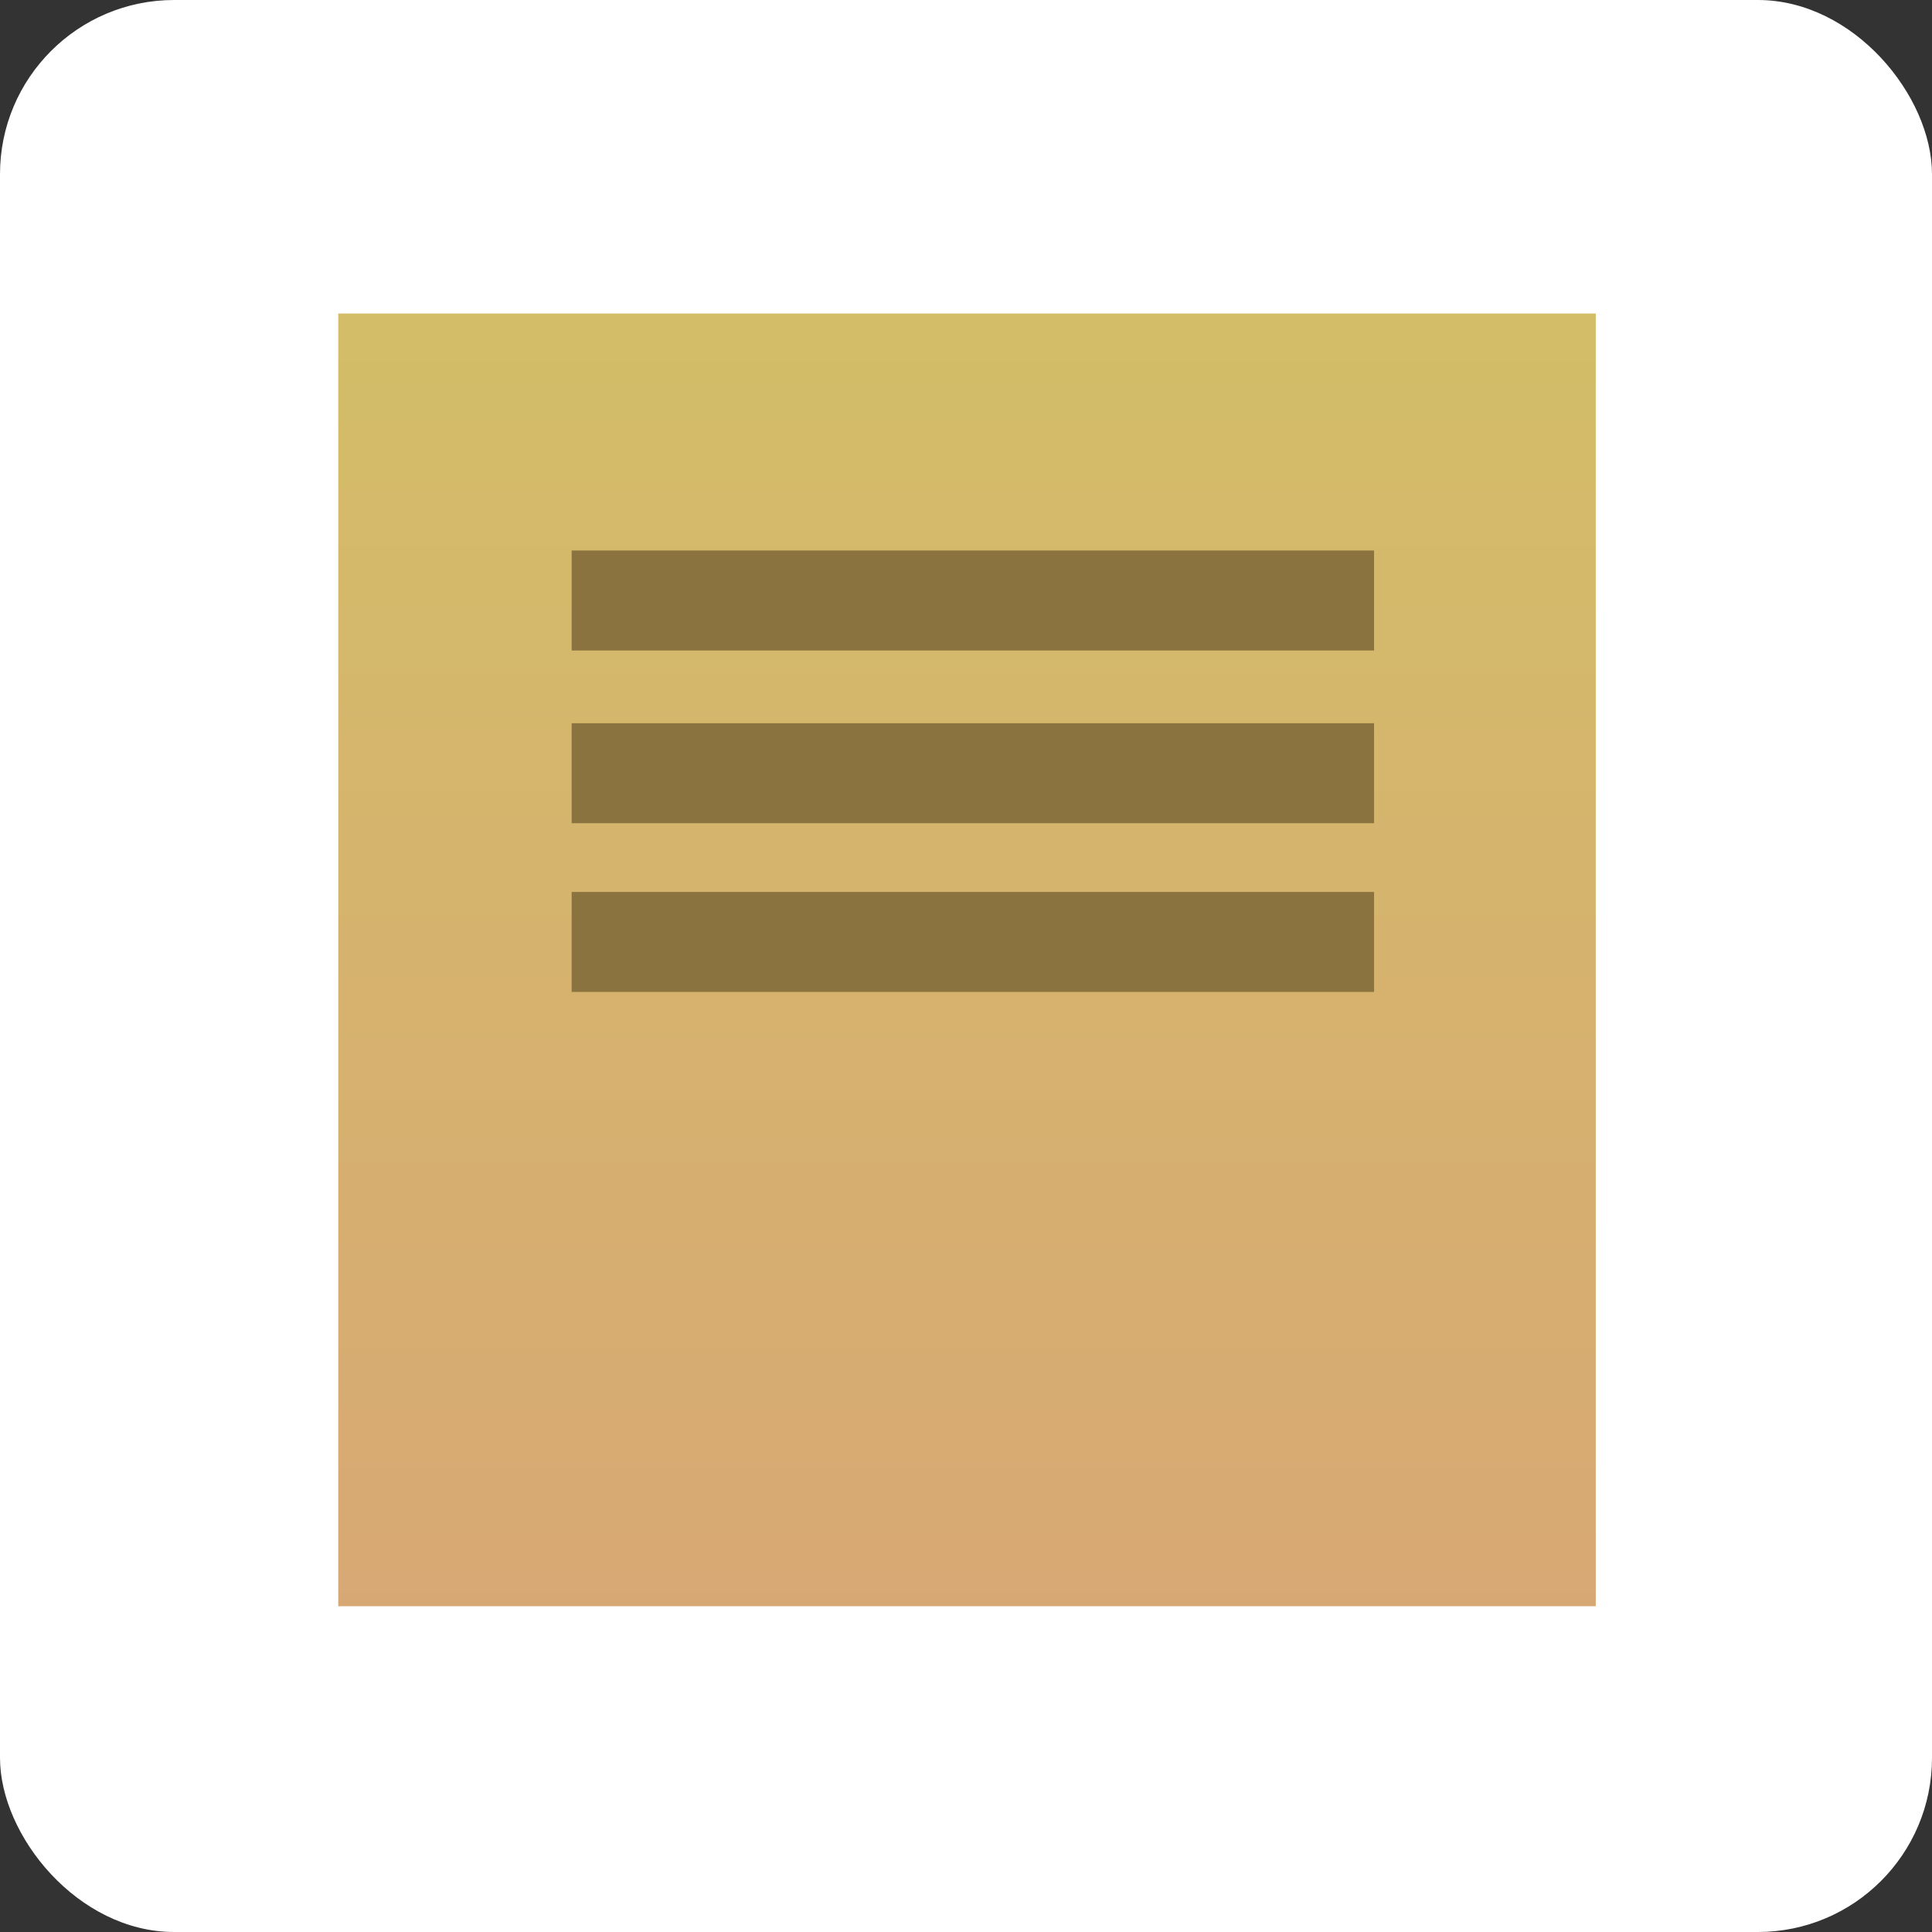
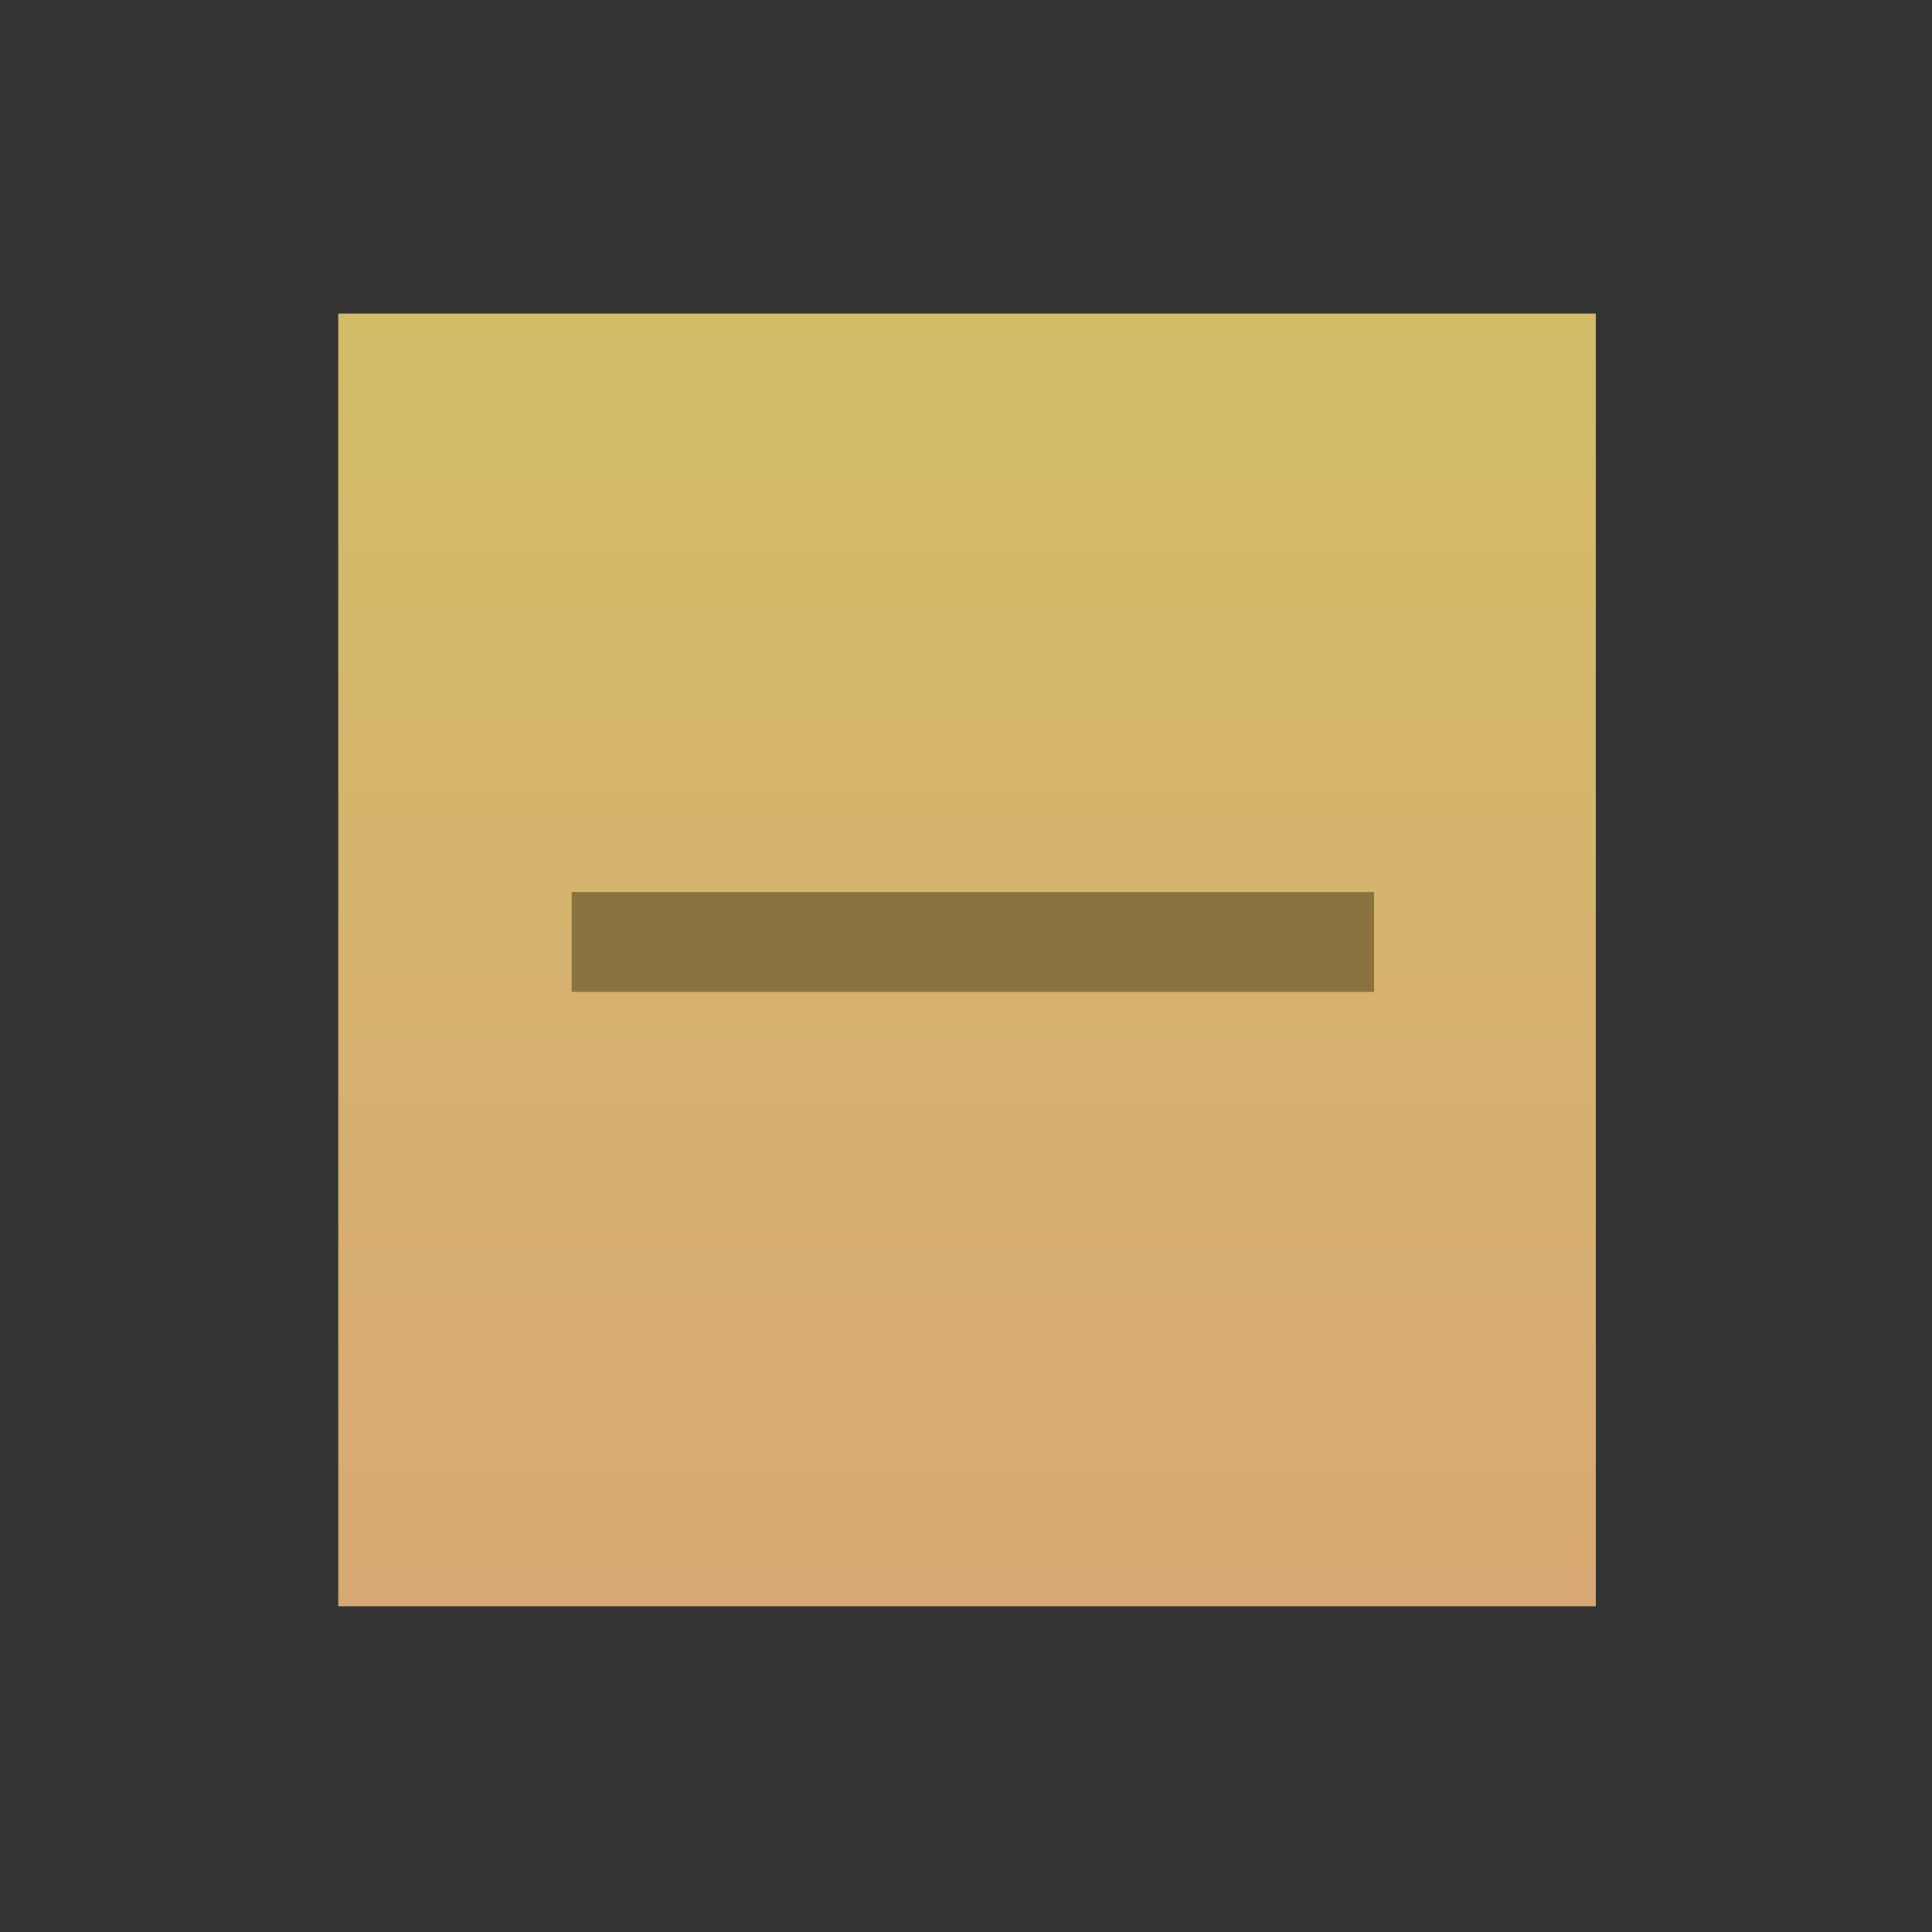
<svg xmlns="http://www.w3.org/2000/svg" xmlns:ns1="http://www.inkscape.org/namespaces/inkscape" xmlns:ns2="http://sodipodi.sourceforge.net/DTD/sodipodi-0.dtd" xmlns:xlink="http://www.w3.org/1999/xlink" width="72" height="72" id="svg3278" version="1.1" ns1:version="0.48.4 r9939" ns2:docname="Android Notes big.svg">
  <rect width="100%" height="100%" fill="#333333" stroke="none" />
  <defs id="defs3280">
    <linearGradient id="linearGradient21392" y2="1006.7" xlink:href="#linearGradient20935" gradientUnits="userSpaceOnUse" y1="1038.6" x2="-321.88" x1="-321.88" ns1:collect="always" />
    <linearGradient id="linearGradient20935" ns1:collect="always">
      <stop id="stop20937" style="stop-color:#072e97" offset="0" />
      <stop id="stop20939" style="stop-color:#1588e2" offset="1" />
    </linearGradient>
    <linearGradient id="linearGradient21394" y2="1014.7" gradientUnits="userSpaceOnUse" y1="1030.6" x2="-320.76" x1="-320.76" ns1:collect="always">
      <stop id="stop20929" style="stop-color:#6dc0f2" offset="0" />
      <stop id="stop20931" style="stop-color:#c1e3fc" offset="1" />
    </linearGradient>
    <linearGradient y2="1014.7" x2="-320.76" y1="1030.6" x1="-320.76" gradientUnits="userSpaceOnUse" id="linearGradient3276" xlink:href="#linearGradient21394" ns1:collect="always" />
    <linearGradient id="linearGradient21422" y2="1006.7" xlink:href="#linearGradient20935-1" gradientUnits="userSpaceOnUse" y1="1038.6" gradientTransform="matrix(1.497,0,0,1.497,294.53,-534.76)" x2="-321.88" x1="-321.88" ns1:collect="always" />
    <linearGradient id="linearGradient20935-1" ns1:collect="always">
      <stop id="stop20937-7" style="stop-color:#072e97" offset="0" />
      <stop id="stop20939-4" style="stop-color:#1588e2" offset="1" />
    </linearGradient>
    <linearGradient y2="1006.7" x2="-321.88" y1="1038.6" x1="-321.88" gradientTransform="matrix(1.497,0,0,1.497,294.53,-534.76)" gradientUnits="userSpaceOnUse" id="linearGradient3348" xlink:href="#linearGradient20935-1" ns1:collect="always" />
    <linearGradient id="linearGradient21041" y2="1081" xlink:href="#linearGradient21019" gradientUnits="userSpaceOnUse" y1="1108.8" gradientTransform="translate(328.5,23.5)" x2="-632.87" x1="-632.87" ns1:collect="always" />
    <linearGradient id="linearGradient21019" ns1:collect="always">
      <stop id="stop21021" style="stop-color:#ce9150" offset="0" />
      <stop id="stop21023" style="stop-color:#d3bd68" offset="1" />
    </linearGradient>
    <linearGradient id="linearGradient21025" y2="1081.2" xlink:href="#linearGradient21019" gradientUnits="userSpaceOnUse" y1="1108.9" gradientTransform="translate(328.5,23.5)" x2="-650.15" x1="-650.15" ns1:collect="always" />
    <linearGradient id="linearGradient21033" y2="1081.1" xlink:href="#linearGradient21019" gradientUnits="userSpaceOnUse" y1="1109.1" gradientTransform="translate(328.5,23.5)" x2="-648.45" x1="-648.45" ns1:collect="always" />
    <linearGradient y2="1081.1" x2="-648.45" y1="1109.1" x1="-648.45" gradientTransform="translate(328.5,23.5)" gradientUnits="userSpaceOnUse" id="linearGradient3506" xlink:href="#linearGradient21019" ns1:collect="always" />
    <linearGradient id="linearGradient21420" y2="1081" xlink:href="#linearGradient21019-0" gradientUnits="userSpaceOnUse" y1="1108.8" gradientTransform="matrix(1.497,0,0,1.497,790.97,-511.97)" x2="-632.87" x1="-632.87" ns1:collect="always" />
    <linearGradient id="linearGradient21019-0" ns1:collect="always">
      <stop id="stop21021-9" style="stop-color:#ce9150" offset="0" />
      <stop id="stop21023-4" style="stop-color:#d3bd68" offset="1" />
    </linearGradient>
    <linearGradient y2="1081" x2="-632.87" y1="1108.8" x1="-632.87" gradientTransform="matrix(1.497,0,0,1.497,790.97,-511.97)" gradientUnits="userSpaceOnUse" id="linearGradient3572" xlink:href="#linearGradient21019-0" ns1:collect="always" />
    <linearGradient id="linearGradient21377" y2="1081" gradientUnits="userSpaceOnUse" y1="1108.8" gradientTransform="matrix(0.796,0,0,1.159,200.98,-102.97)" x2="-632.87" x1="-632.87" ns1:collect="always">
      <stop id="stop21258" style="stop-color:#d8a874" offset="0" />
      <stop id="stop21260" style="stop-color:#d3bd68" offset="1" />
    </linearGradient>
    <linearGradient id="linearGradient21436" y2="1081" gradientUnits="userSpaceOnUse" y1="1108.8" gradientTransform="matrix(0.796,0,0,1.159,346.42,133.03)" x2="-632.87" x1="-632.87" ns1:collect="always">
      <stop id="stop21258-3" style="stop-color:#d8a874" offset="0" />
      <stop id="stop21260-4" style="stop-color:#d3bd68" offset="1" />
    </linearGradient>
  </defs>
  <ns2:namedview id="base" pagecolor="#ffffff" bordercolor="#666666" borderopacity="1.0" ns1:pageopacity="0.0" ns1:pageshadow="2" ns1:zoom="0.35" ns1:cx="-511.55841" ns1:cy="622.36889" ns1:document-units="px" ns1:current-layer="layer1" showgrid="false" fit-margin-top="0" fit-margin-left="0" fit-margin-right="0" fit-margin-bottom="0" ns1:window-width="1920" ns1:window-height="1018" ns1:window-x="-8" ns1:window-y="-8" ns1:window-maximized="1" />
  <g ns1:label="Layer 1" ns1:groupmode="layer" id="layer1" transform="translate(-886.558,-1082.731)">
    <g id="g21428" ns1:export-ydpi="90" ns1:export-xdpi="90" transform="translate(1085.498,-284.369)">
-       <rect id="rect21308" style="fill:#ffffff" ns1:export-ydpi="90" rx="6.49" ry="6.49" height="72" width="72" ns1:export-xdpi="90" y="1367.1" x="-198.94" />
      <g id="g21352" transform="matrix(1.497,0,0,1.497,83.111,-695.31)">
        <rect id="rect21211-8" style="fill:url(#linearGradient21436)" rx="0" ry="0" height="32.182" width="31.305" y="1385.5" x="-179.99" />
        <rect id="rect21250-8" style="fill:#8a733f" rx="0" ry="0" height="2.489" width="19.976" y="1399.9" x="-174.18" />
-         <rect id="rect21252-3" style="fill:#8a733f" rx="0" ry="0" height="2.489" width="19.976" y="1395.7" x="-174.18" />
-         <rect id="rect21254-2" style="fill:#8a733f" rx="0" ry="0" height="2.489" width="19.976" y="1391.4" x="-174.18" />
      </g>
    </g>
  </g>
</svg>